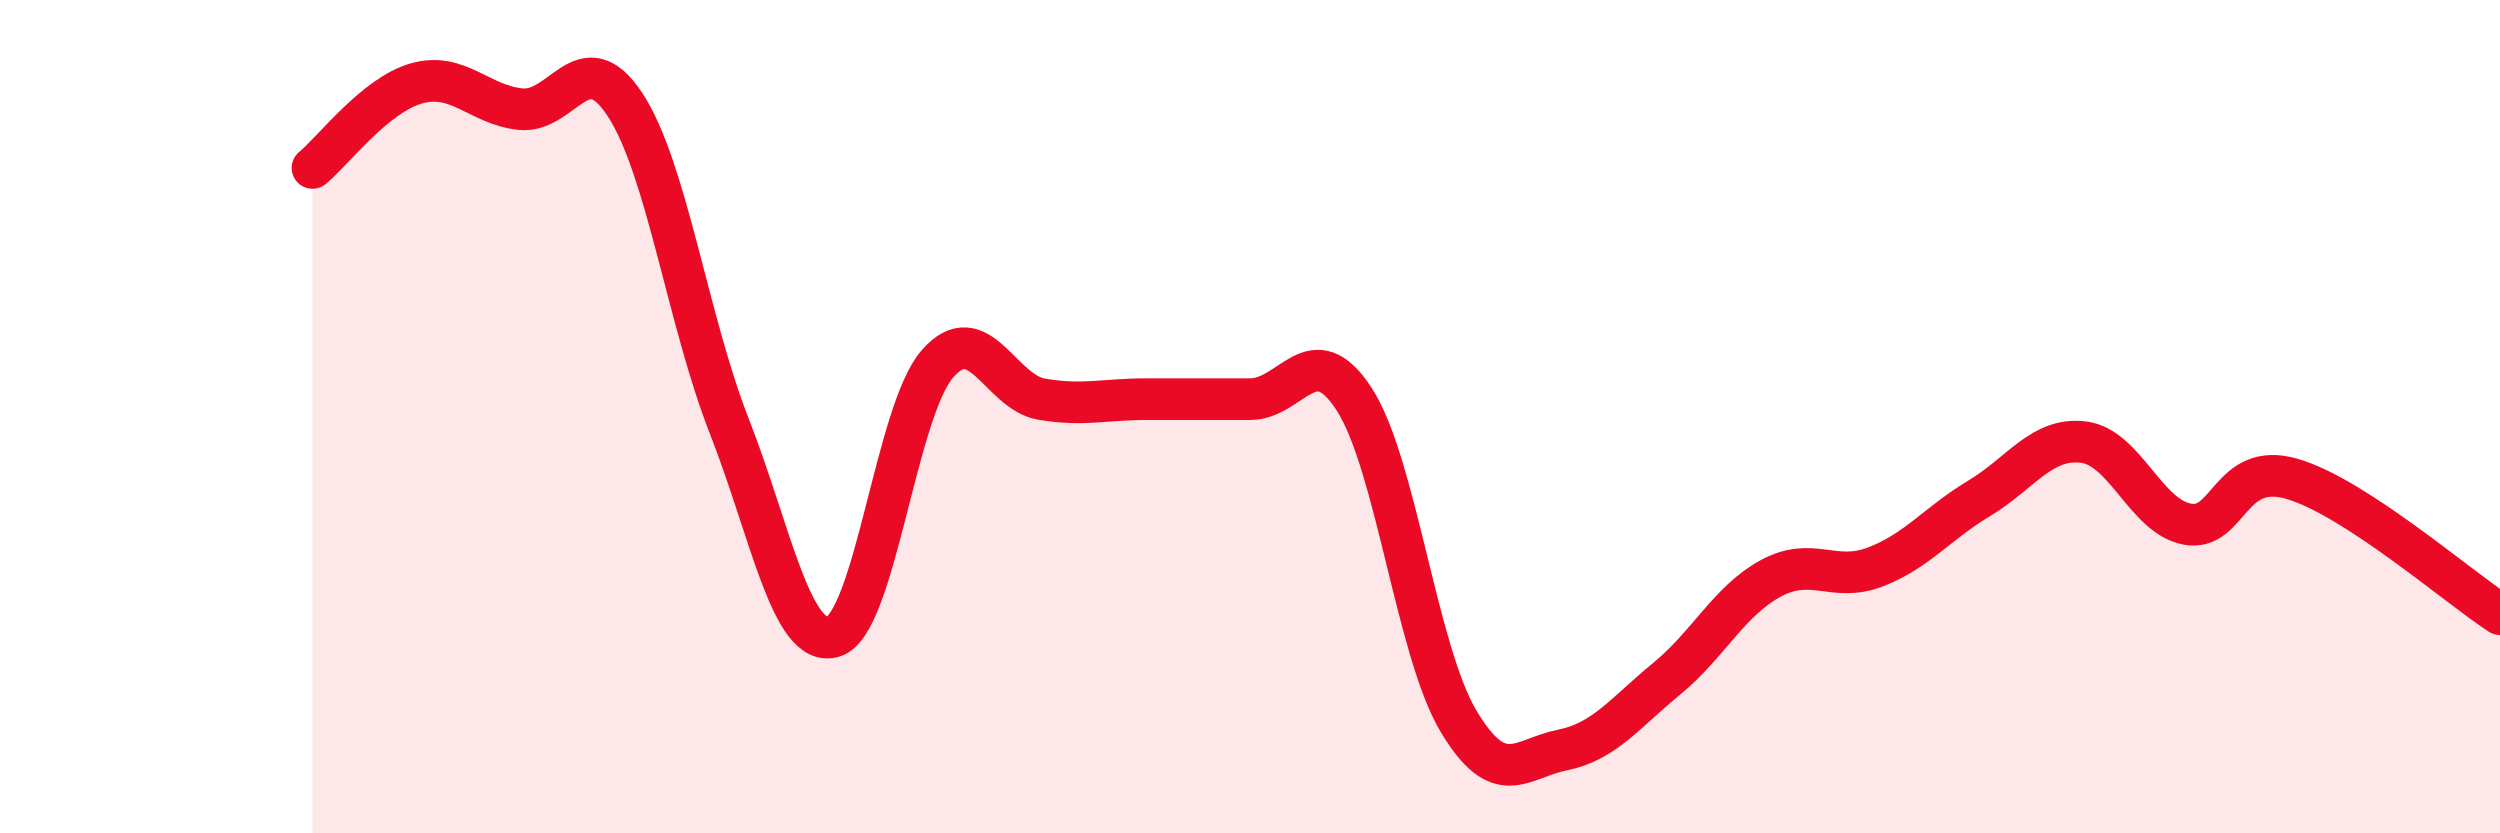
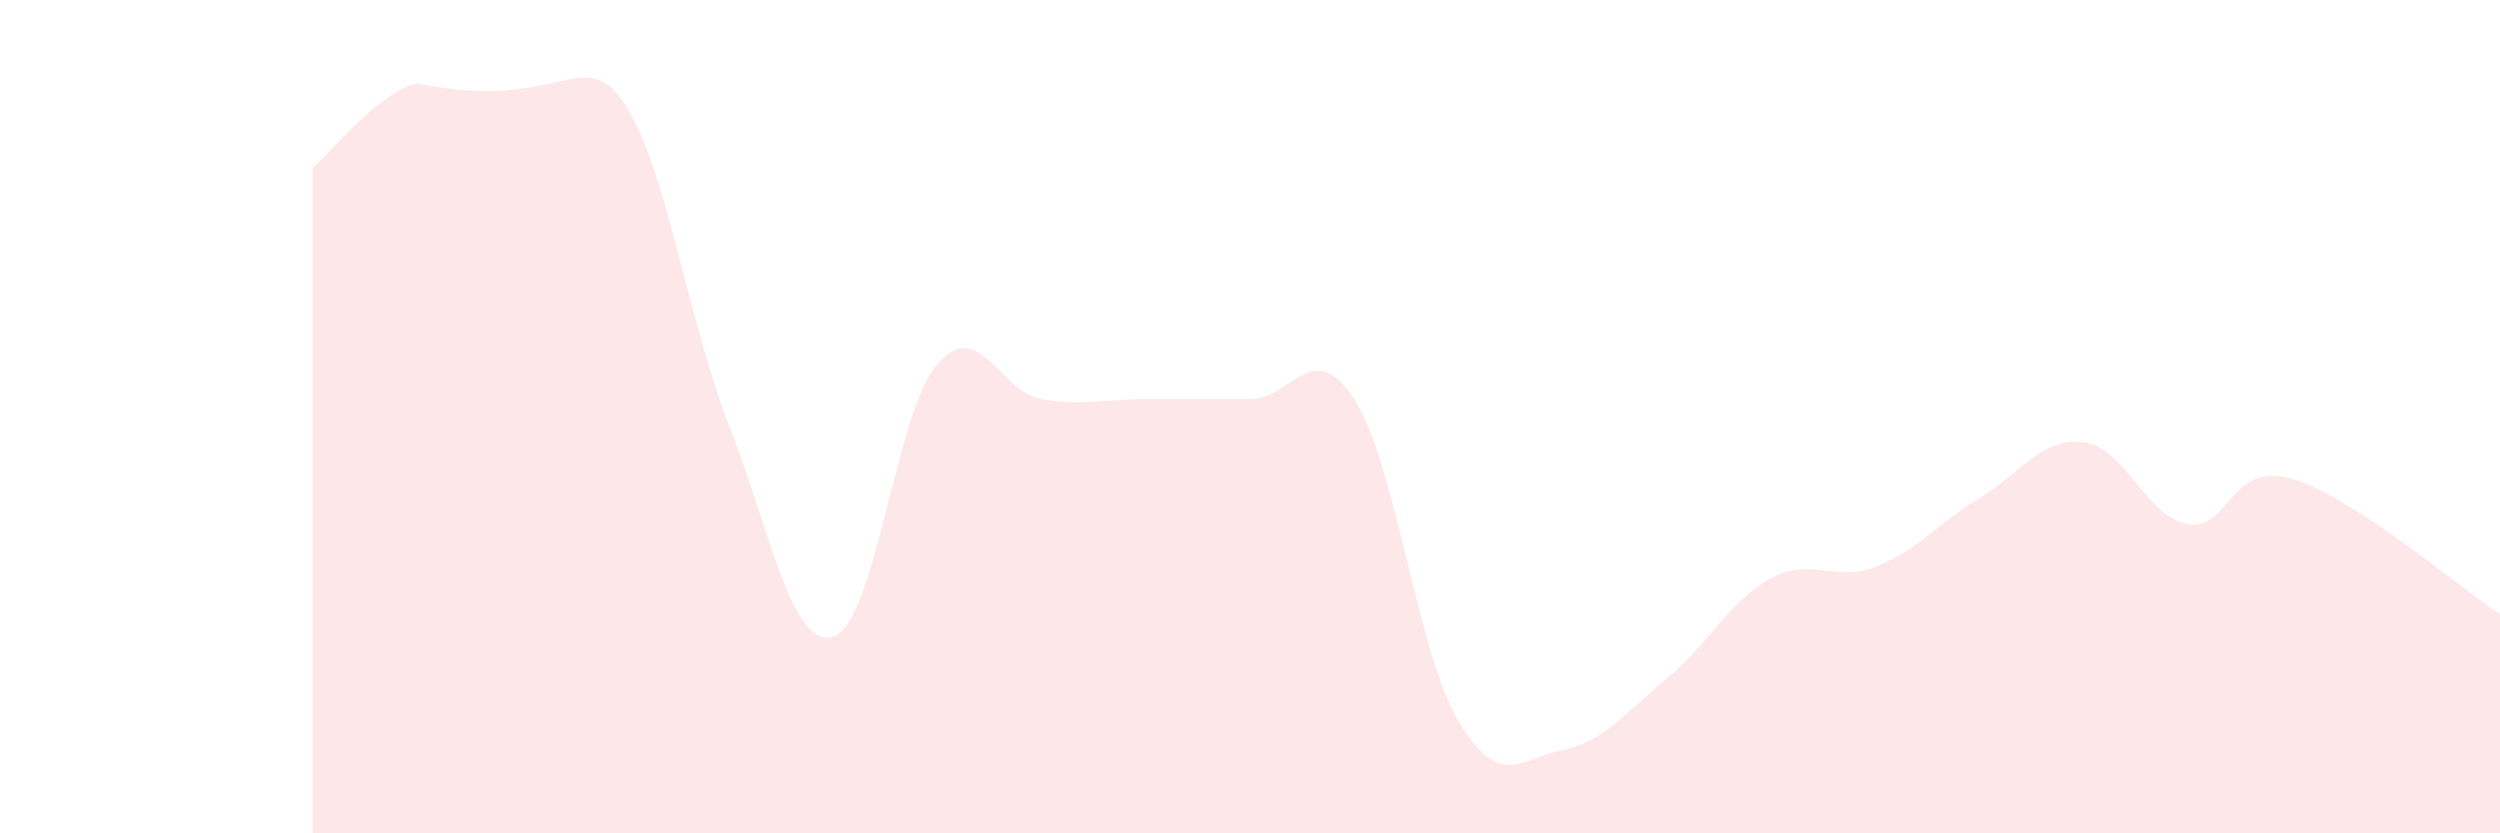
<svg xmlns="http://www.w3.org/2000/svg" width="60" height="20" viewBox="0 0 60 20">
-   <path d="M 7.5,4.03 C 8,3.62 9,2.28 10,2 C 11,1.72 11.5,2.52 12.5,2.62 C 13.5,2.72 14,0.99 15,2.51 C 16,4.03 16.5,7.67 17.5,10.22 C 18.5,12.77 19,15.58 20,15.28 C 21,14.98 21.5,9.87 22.5,8.73 C 23.5,7.59 24,9.41 25,9.58 C 26,9.75 26.5,9.58 27.5,9.58 C 28.5,9.58 29,9.58 30,9.58 C 31,9.58 31.5,8.04 32.5,9.58 C 33.5,11.12 34,15.62 35,17.3 C 36,18.98 36.5,18.2 37.5,18 C 38.5,17.8 39,17.11 40,16.29 C 41,15.47 41.5,14.42 42.5,13.88 C 43.5,13.34 44,13.99 45,13.61 C 46,13.23 46.5,12.56 47.5,11.96 C 48.5,11.36 49,10.49 50,10.61 C 51,10.73 51.5,12.4 52.5,12.58 C 53.5,12.76 53.5,11.06 55,11.49 C 56.5,11.92 59,14.09 60,14.74L60 20L7.5 20Z" fill="#EB0A25" opacity="0.1" stroke-linecap="round" stroke-linejoin="round" />
-   <path d="M 7.5,4.03 C 8,3.62 9,2.28 10,2 C 11,1.72 11.5,2.52 12.5,2.62 C 13.5,2.72 14,0.99 15,2.51 C 16,4.03 16.5,7.67 17.5,10.22 C 18.5,12.77 19,15.58 20,15.28 C 21,14.98 21.5,9.87 22.5,8.73 C 23.5,7.59 24,9.41 25,9.58 C 26,9.75 26.5,9.58 27.5,9.58 C 28.5,9.58 29,9.58 30,9.58 C 31,9.58 31.5,8.04 32.5,9.58 C 33.5,11.12 34,15.62 35,17.3 C 36,18.98 36.5,18.2 37.5,18 C 38.5,17.8 39,17.11 40,16.29 C 41,15.47 41.5,14.42 42.5,13.88 C 43.5,13.34 44,13.99 45,13.61 C 46,13.23 46.5,12.56 47.5,11.96 C 48.5,11.36 49,10.49 50,10.61 C 51,10.73 51.5,12.4 52.5,12.58 C 53.5,12.76 53.5,11.06 55,11.49 C 56.5,11.92 59,14.09 60,14.74" stroke="#EB0A25" stroke-width="1" fill="none" stroke-linecap="round" stroke-linejoin="round" />
+   <path d="M 7.5,4.03 C 8,3.62 9,2.28 10,2 C 13.5,2.72 14,0.99 15,2.51 C 16,4.03 16.5,7.67 17.5,10.22 C 18.5,12.77 19,15.58 20,15.28 C 21,14.98 21.5,9.87 22.5,8.73 C 23.5,7.59 24,9.41 25,9.58 C 26,9.75 26.5,9.58 27.5,9.58 C 28.5,9.58 29,9.58 30,9.58 C 31,9.58 31.5,8.04 32.5,9.58 C 33.5,11.12 34,15.62 35,17.3 C 36,18.98 36.5,18.2 37.5,18 C 38.5,17.8 39,17.11 40,16.29 C 41,15.47 41.5,14.42 42.5,13.88 C 43.5,13.34 44,13.99 45,13.61 C 46,13.23 46.5,12.56 47.5,11.96 C 48.5,11.36 49,10.49 50,10.61 C 51,10.73 51.5,12.4 52.5,12.58 C 53.5,12.76 53.5,11.06 55,11.49 C 56.5,11.92 59,14.09 60,14.74L60 20L7.5 20Z" fill="#EB0A25" opacity="0.1" stroke-linecap="round" stroke-linejoin="round" />
</svg>